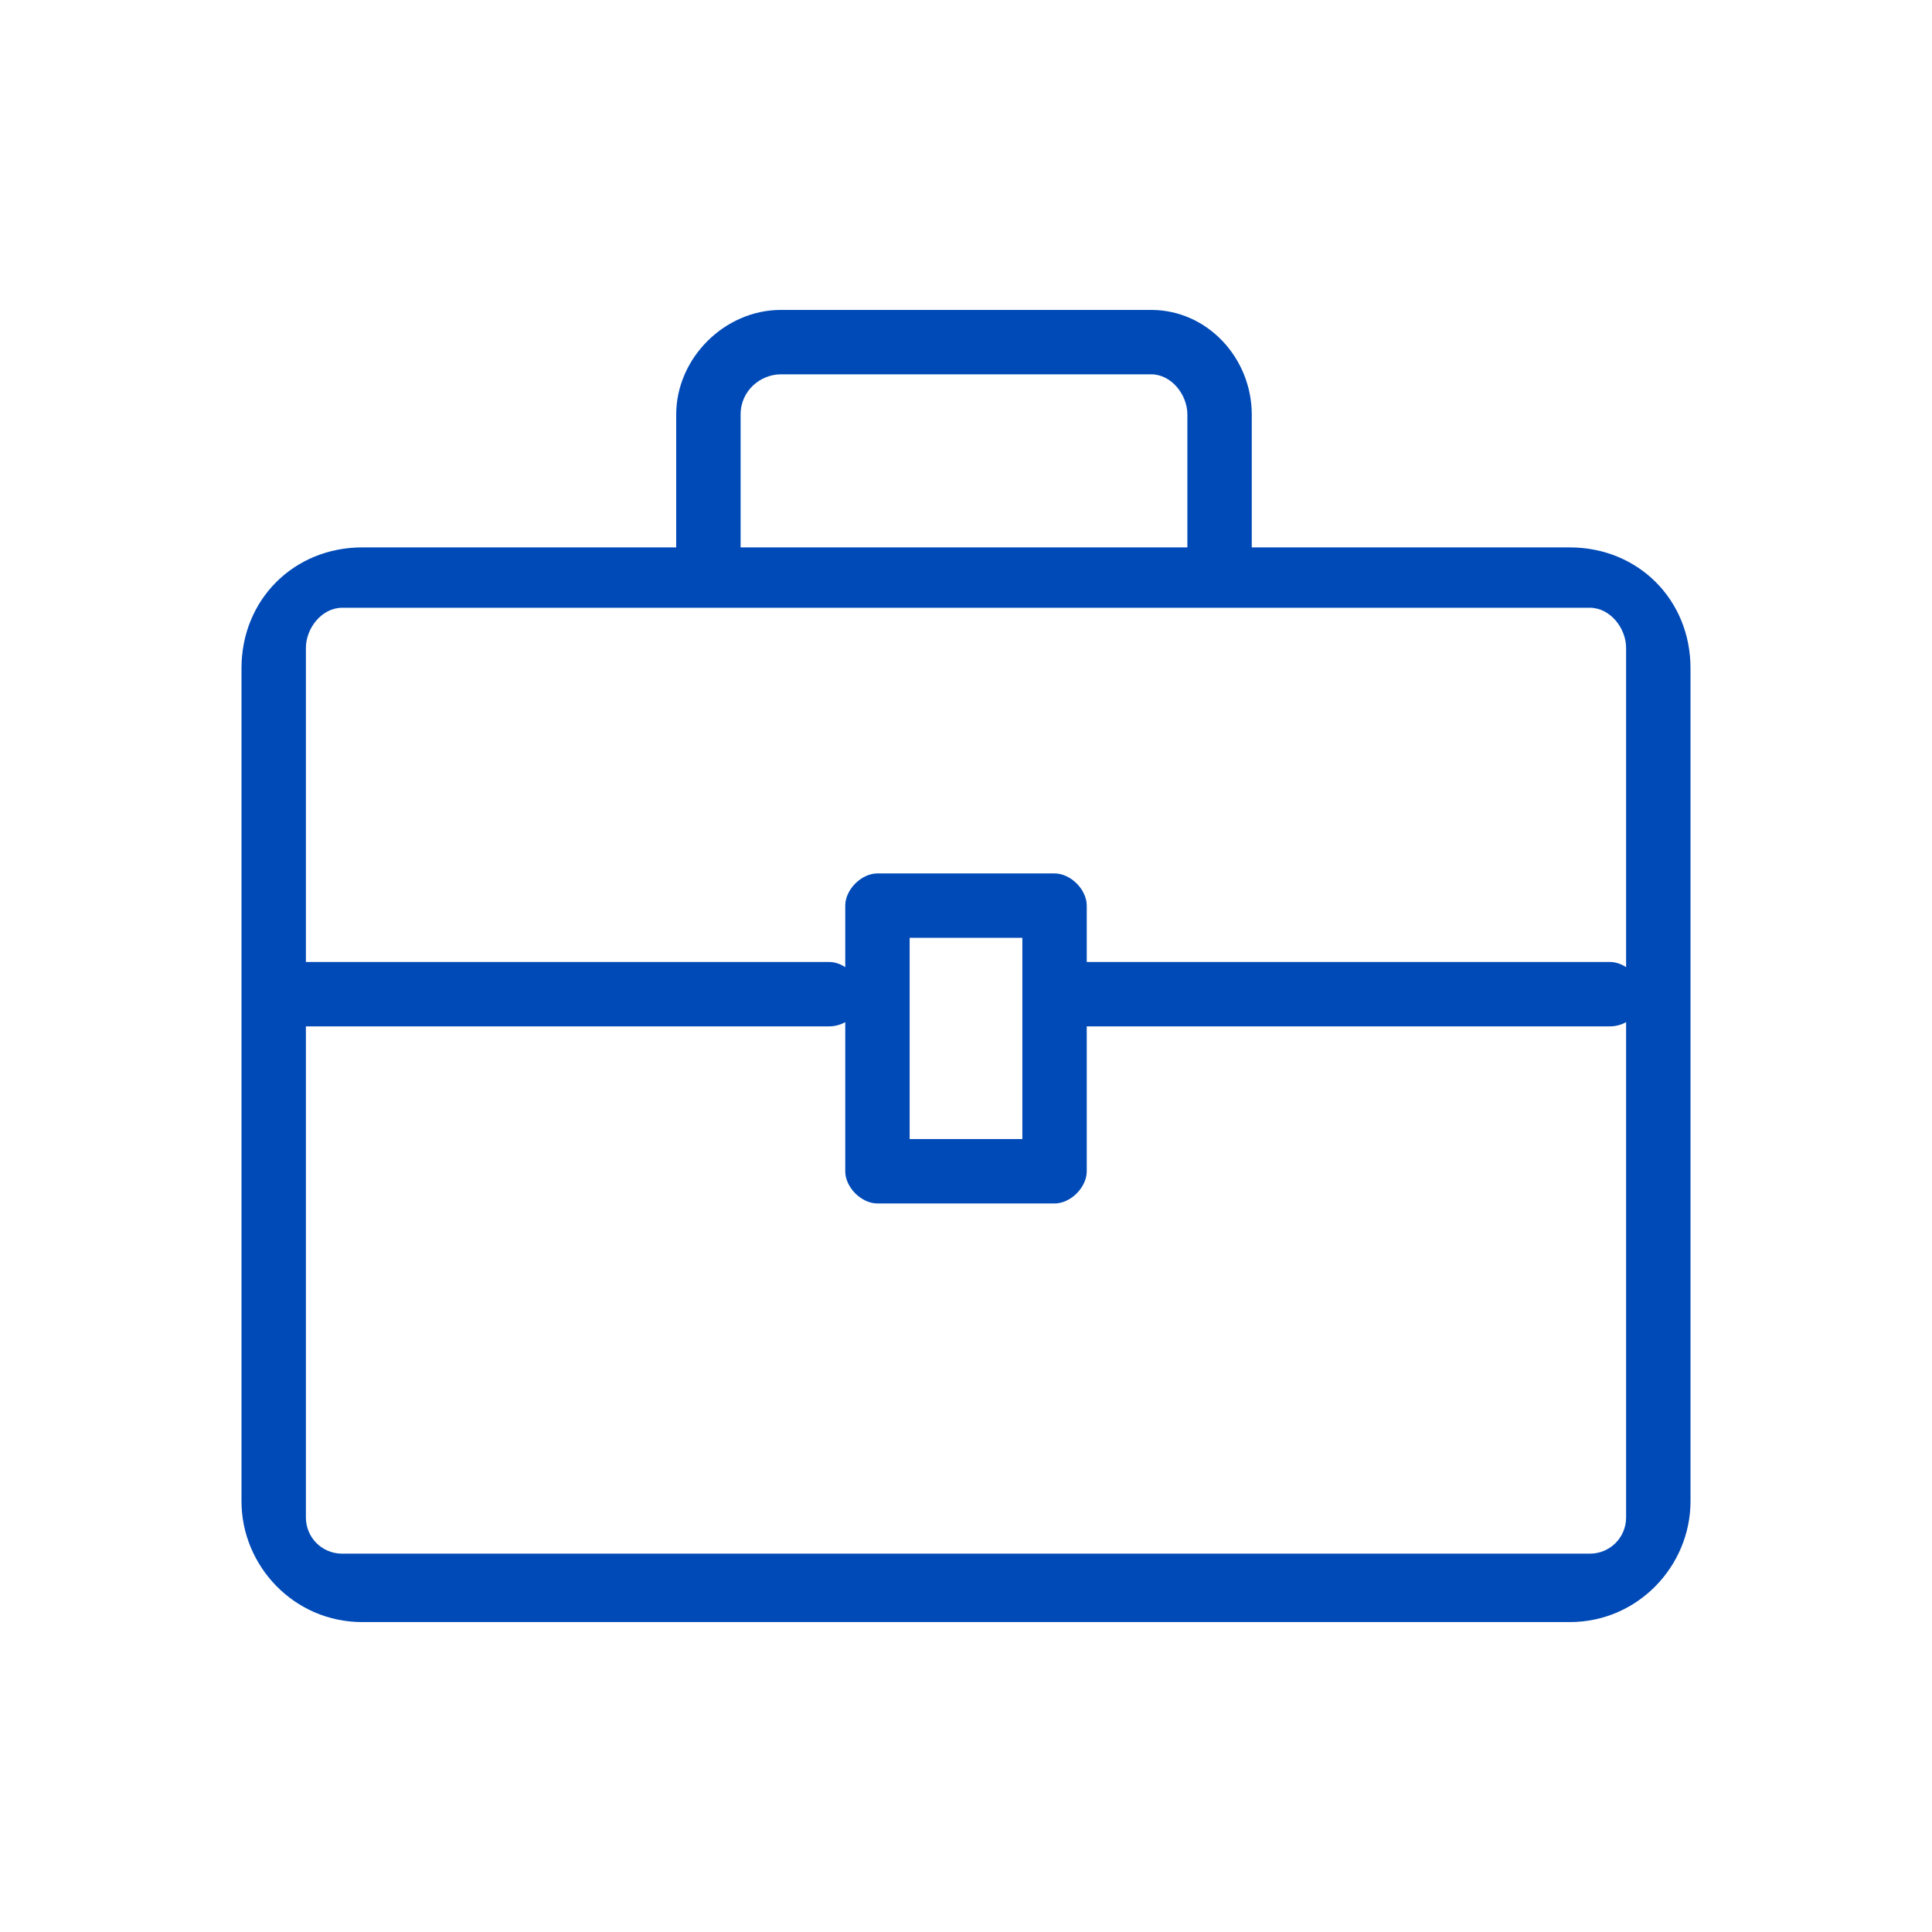
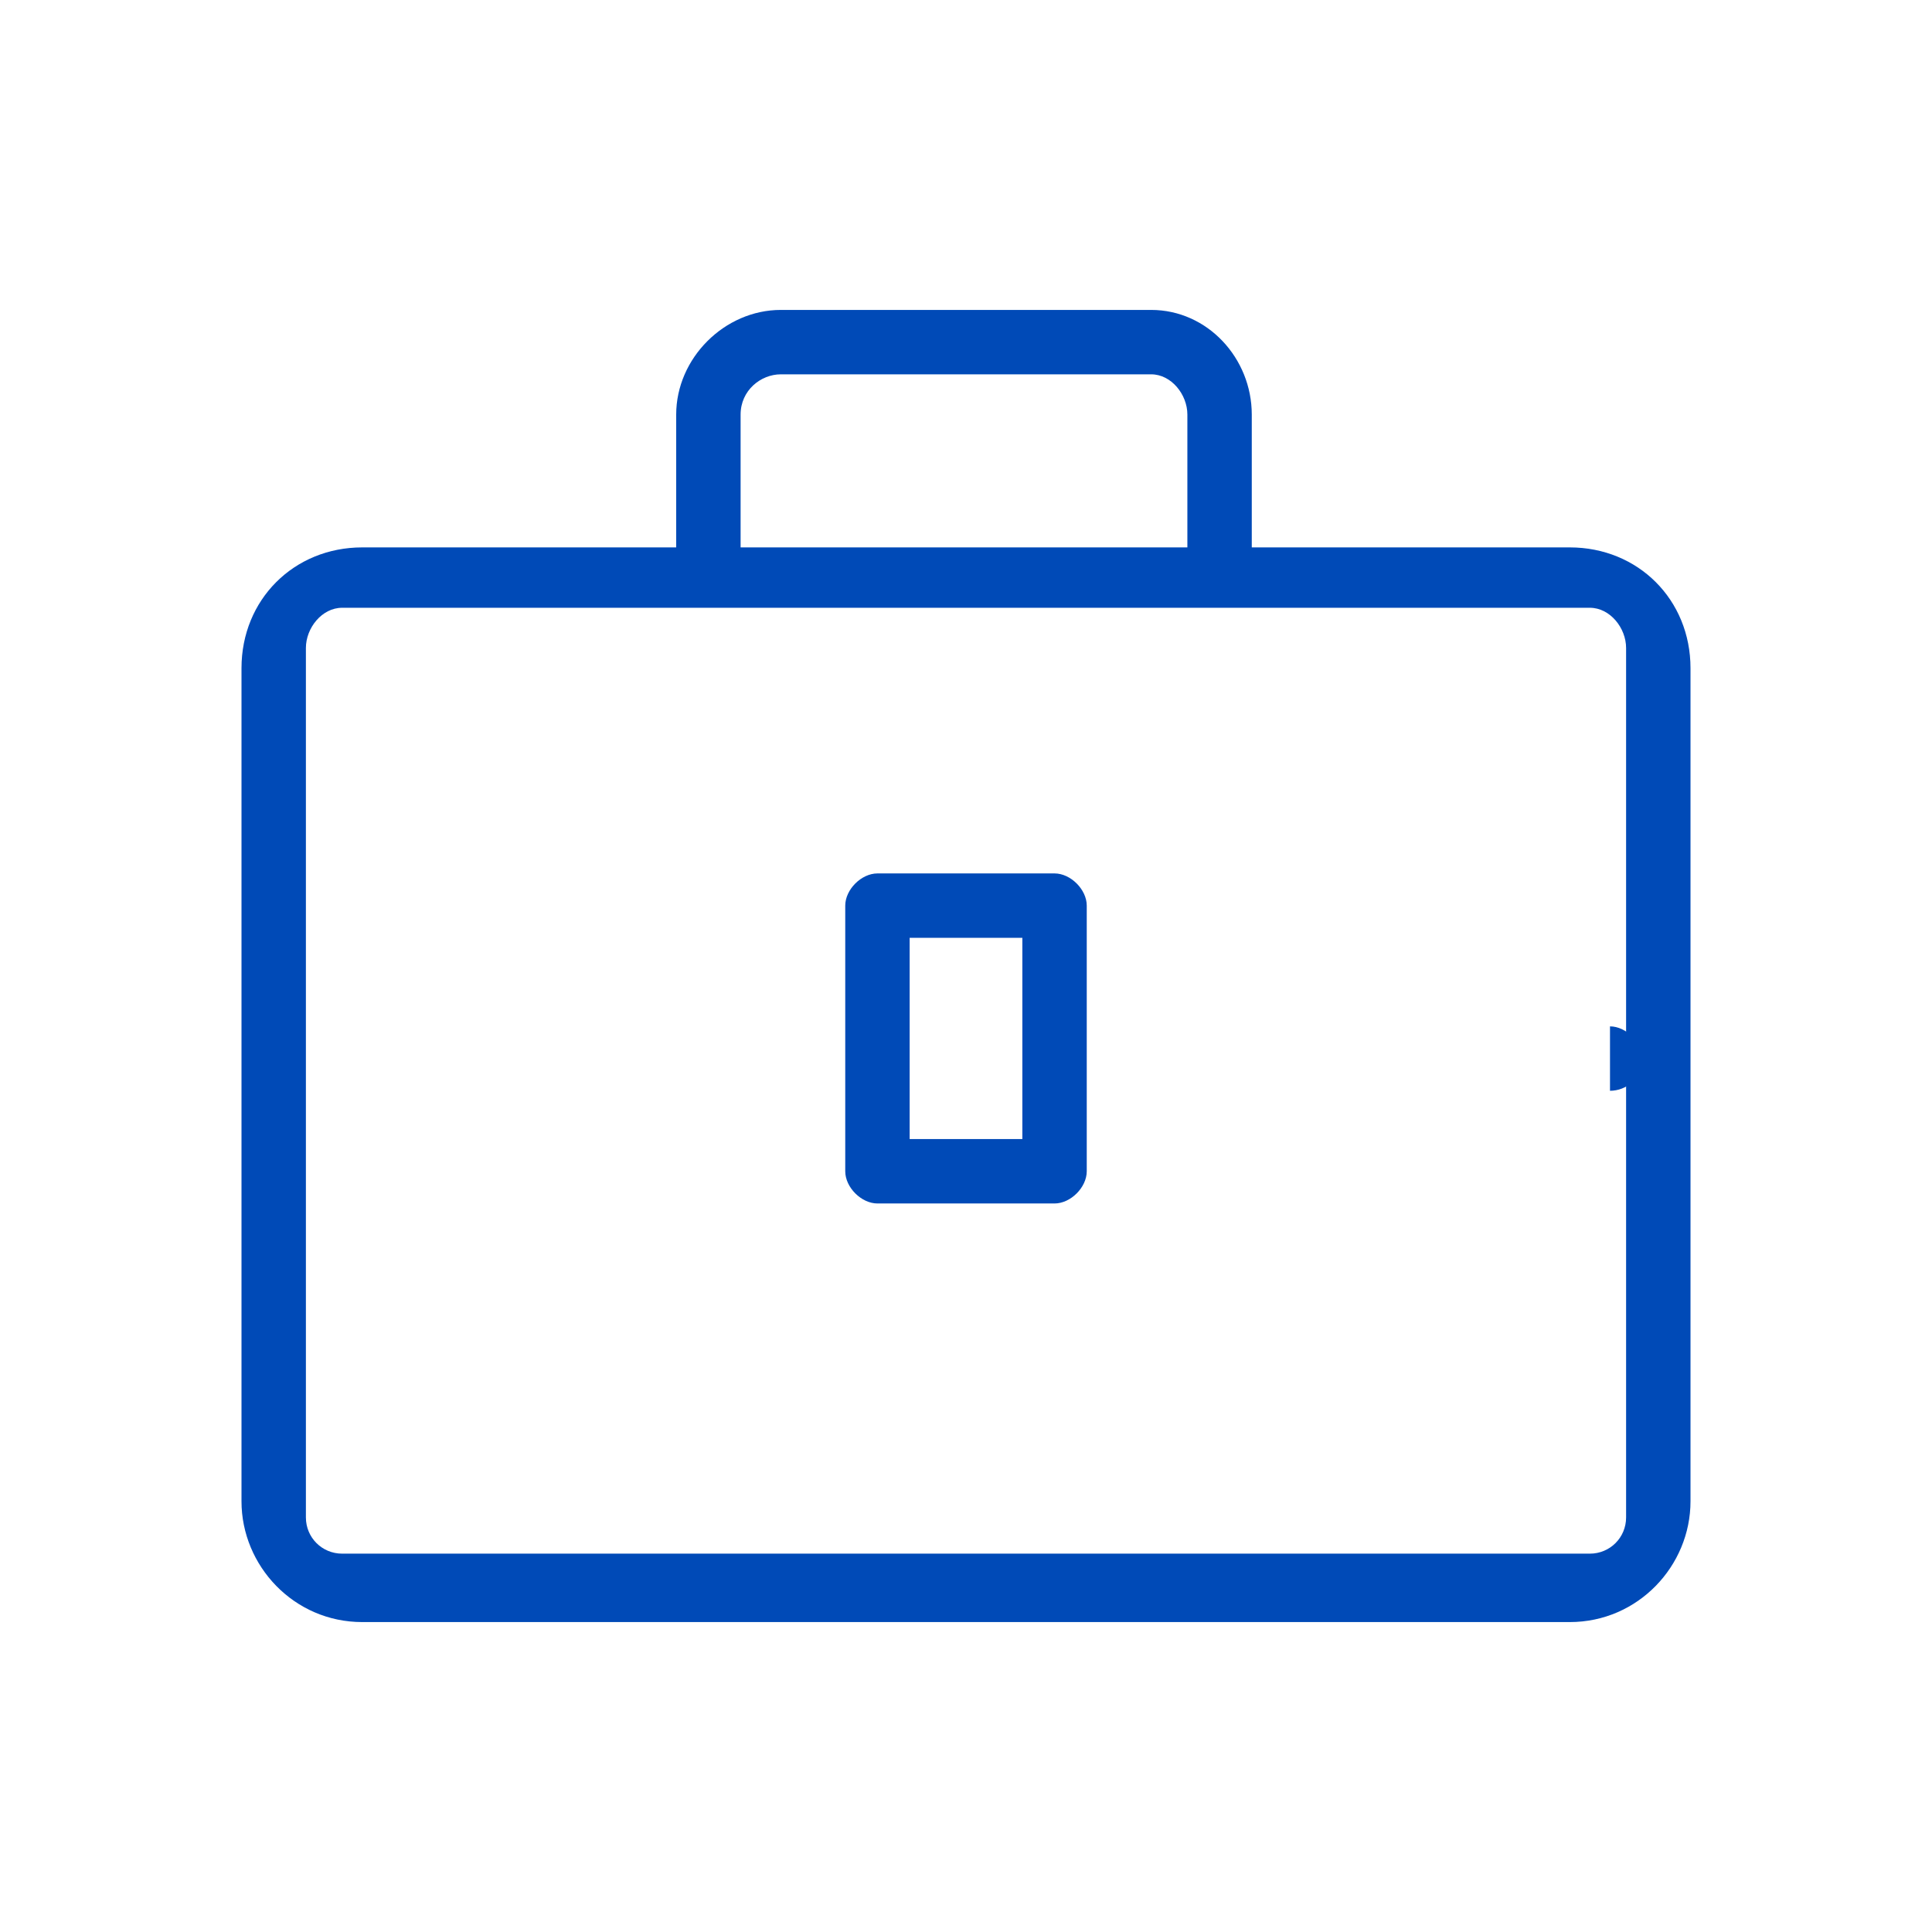
<svg xmlns="http://www.w3.org/2000/svg" version="1.2" viewBox="0 0 48 48" width="48" height="48">
  <style>.a{fill:#004ab7}</style>
  <path fill-rule="evenodd" class="a" d="m6 16.6c0-1.7 1.3-3 3-3h30c1.7 0 3 1.3 3 3v20.7c0 1.6-1.3 3-3 3h-30c-1.7 0-3-1.4-3-3zm2.5-1.5c-0.5 0-0.9 0.5-0.9 1v21.6c0 0.5 0.4 0.9 0.9 0.9h31c0.5 0 0.9-0.4 0.9-0.9v-21.6c0-0.5-0.4-1-0.9-1z" />
  <path class="a" d="m30.3 15c-0.4 0-0.8-0.3-0.8-0.8v-3.9c0-0.5-0.4-1-0.9-1h-9.2c-0.5 0-1 0.4-1 1v3.9c0 0.5-0.3 0.8-0.8 0.8-0.4 0-0.8-0.3-0.8-0.8v-3.9c0-1.4 1.2-2.6 2.6-2.6h9.2c1.4 0 2.5 1.2 2.5 2.6v3.9c0 0.5-0.3 0.8-0.8 0.8z" />
-   <path class="a" d="m20.6 25.5h-13.2c-0.4 0-0.8-0.3-0.8-0.8 0-0.4 0.4-0.8 0.8-0.8h13.2c0.4 0 0.8 0.4 0.8 0.8 0 0.5-0.4 0.8-0.8 0.8z" />
-   <path class="a" d="m40 25.5h-13.1c-0.5 0-0.8-0.3-0.8-0.8 0-0.4 0.3-0.8 0.8-0.8h13.1c0.4 0 0.8 0.4 0.8 0.8 0 0.5-0.4 0.8-0.8 0.8z" />
+   <path class="a" d="m40 25.5h-13.1h13.1c0.4 0 0.8 0.4 0.8 0.8 0 0.5-0.4 0.8-0.8 0.8z" />
  <path fill-rule="evenodd" class="a" d="m26.2 29.9h-4.4c-0.4 0-0.8-0.4-0.8-0.8v-6.6c0-0.4 0.4-0.8 0.8-0.8h4.4c0.4 0 0.8 0.4 0.8 0.8v6.6c0 0.4-0.4 0.8-0.8 0.8zm-3.6-1.6h2.8v-5h-2.8z" />
</svg>